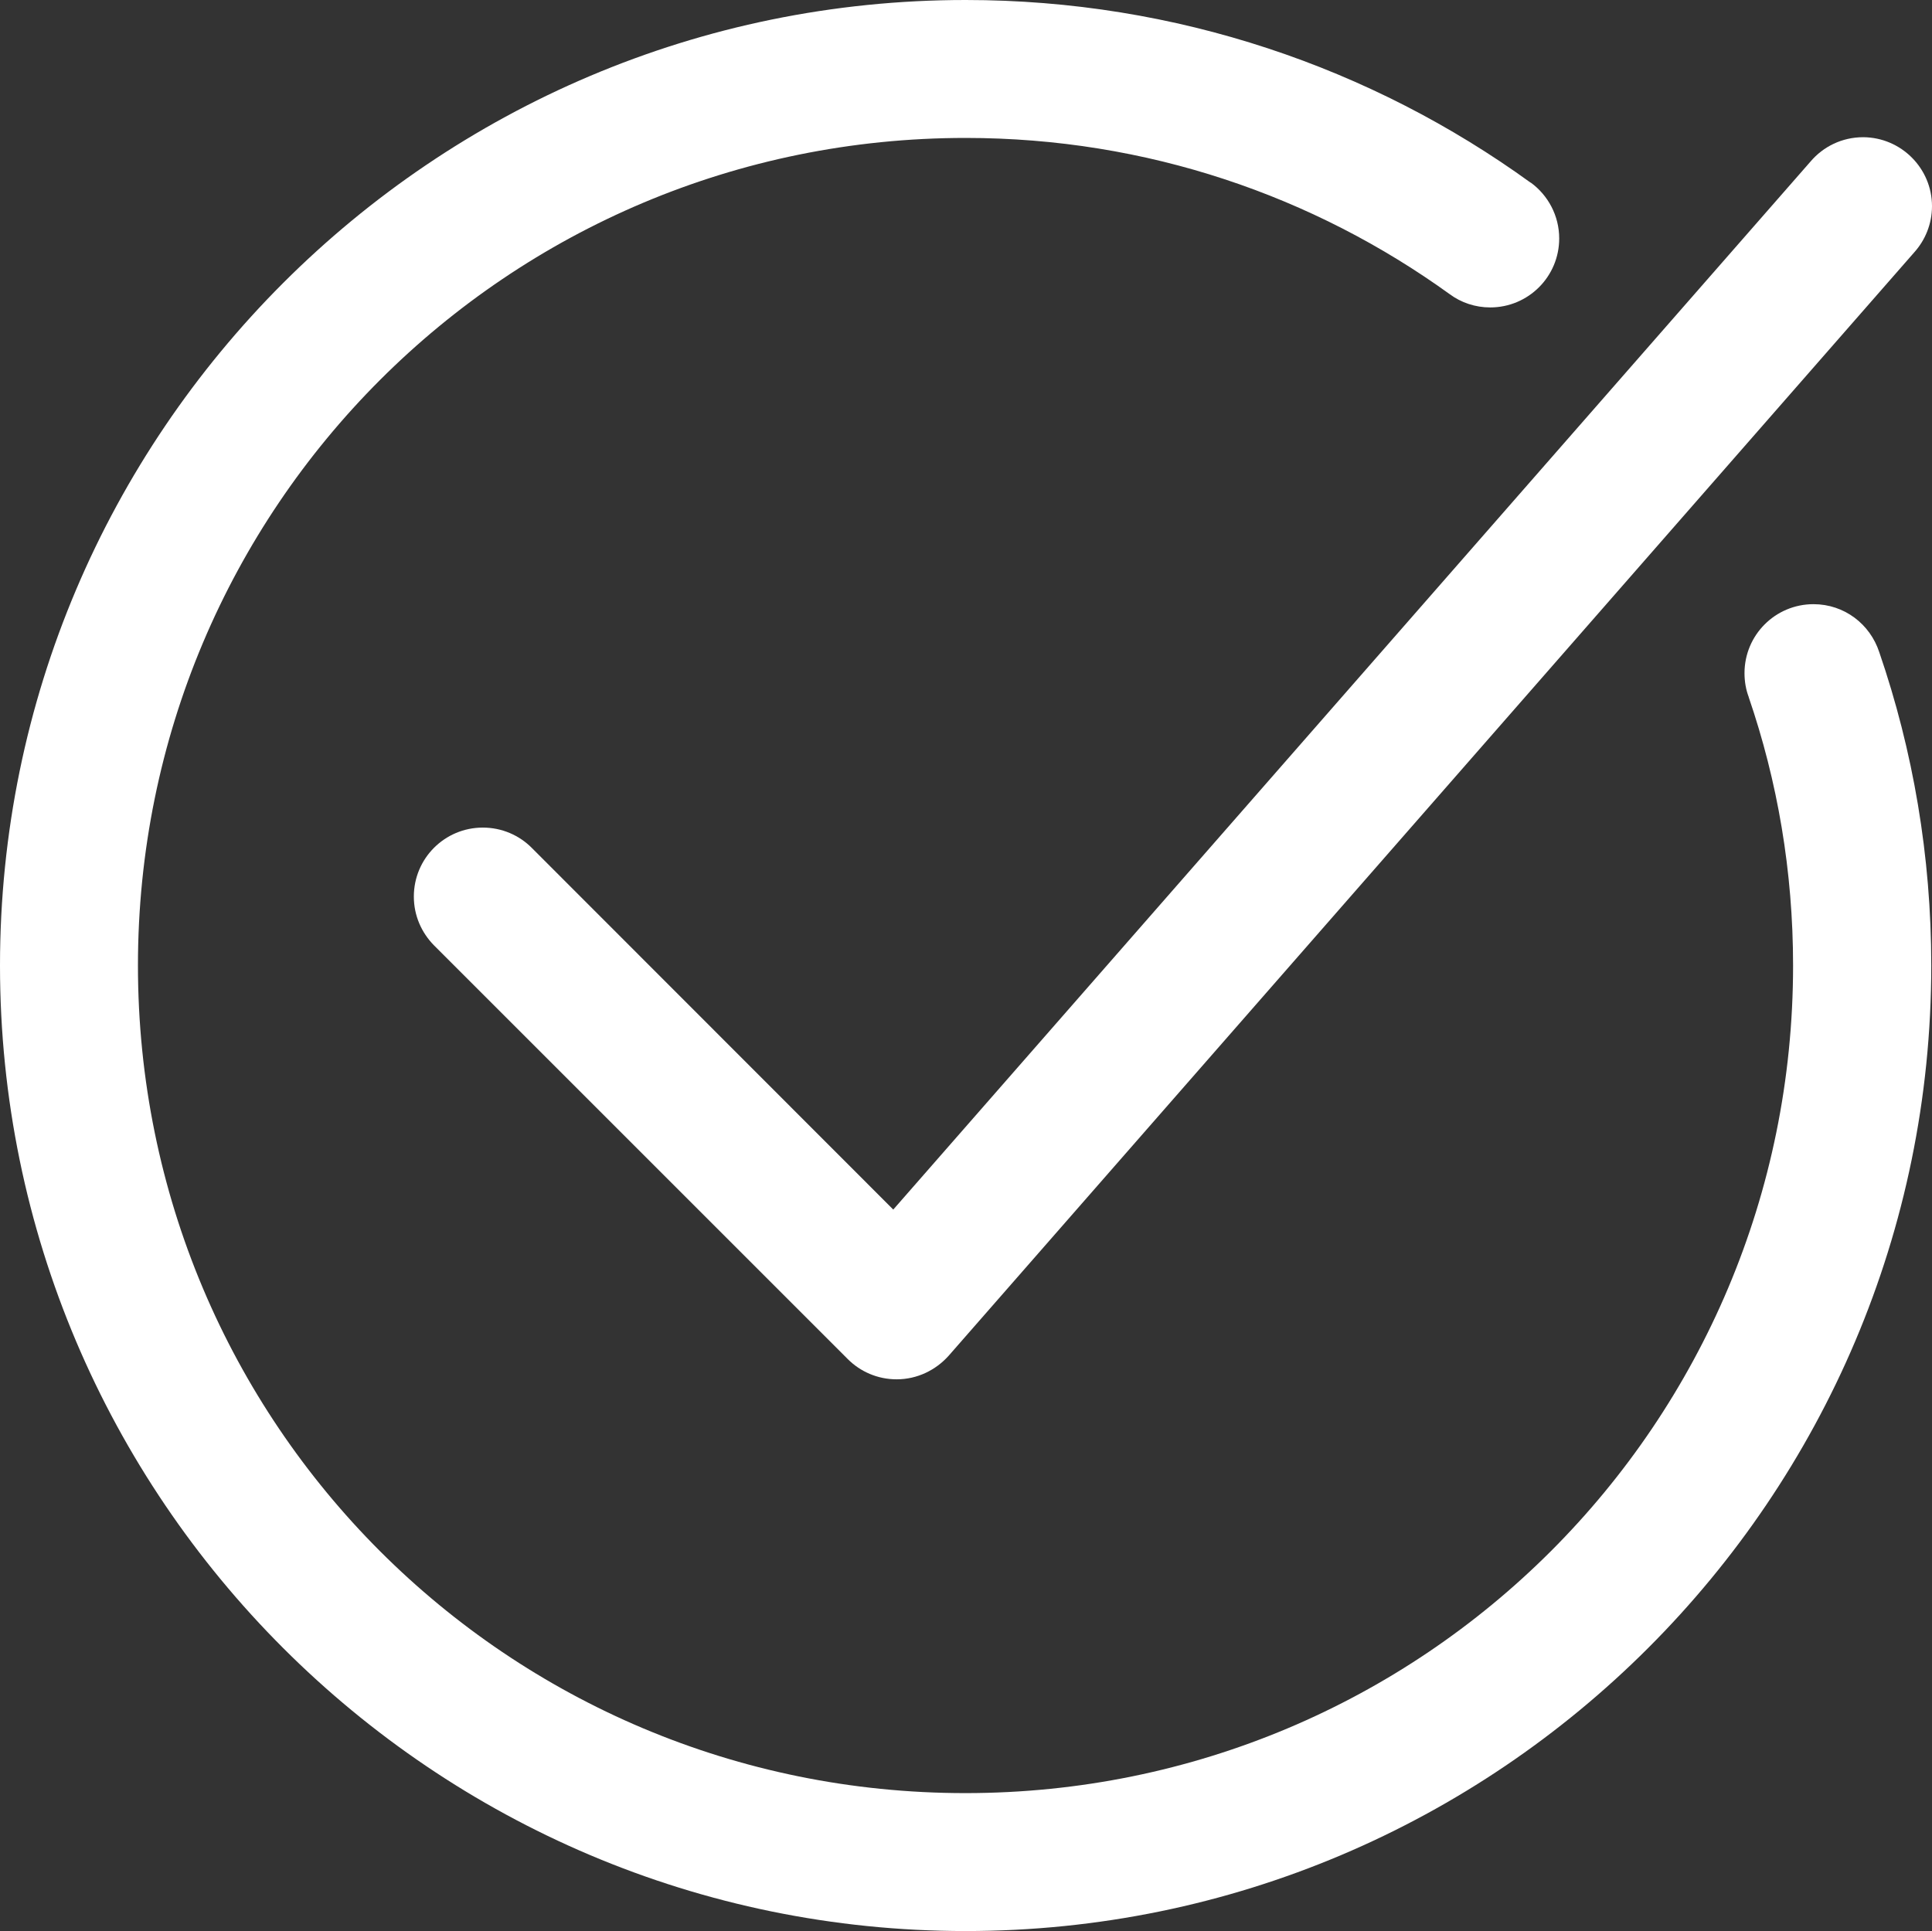
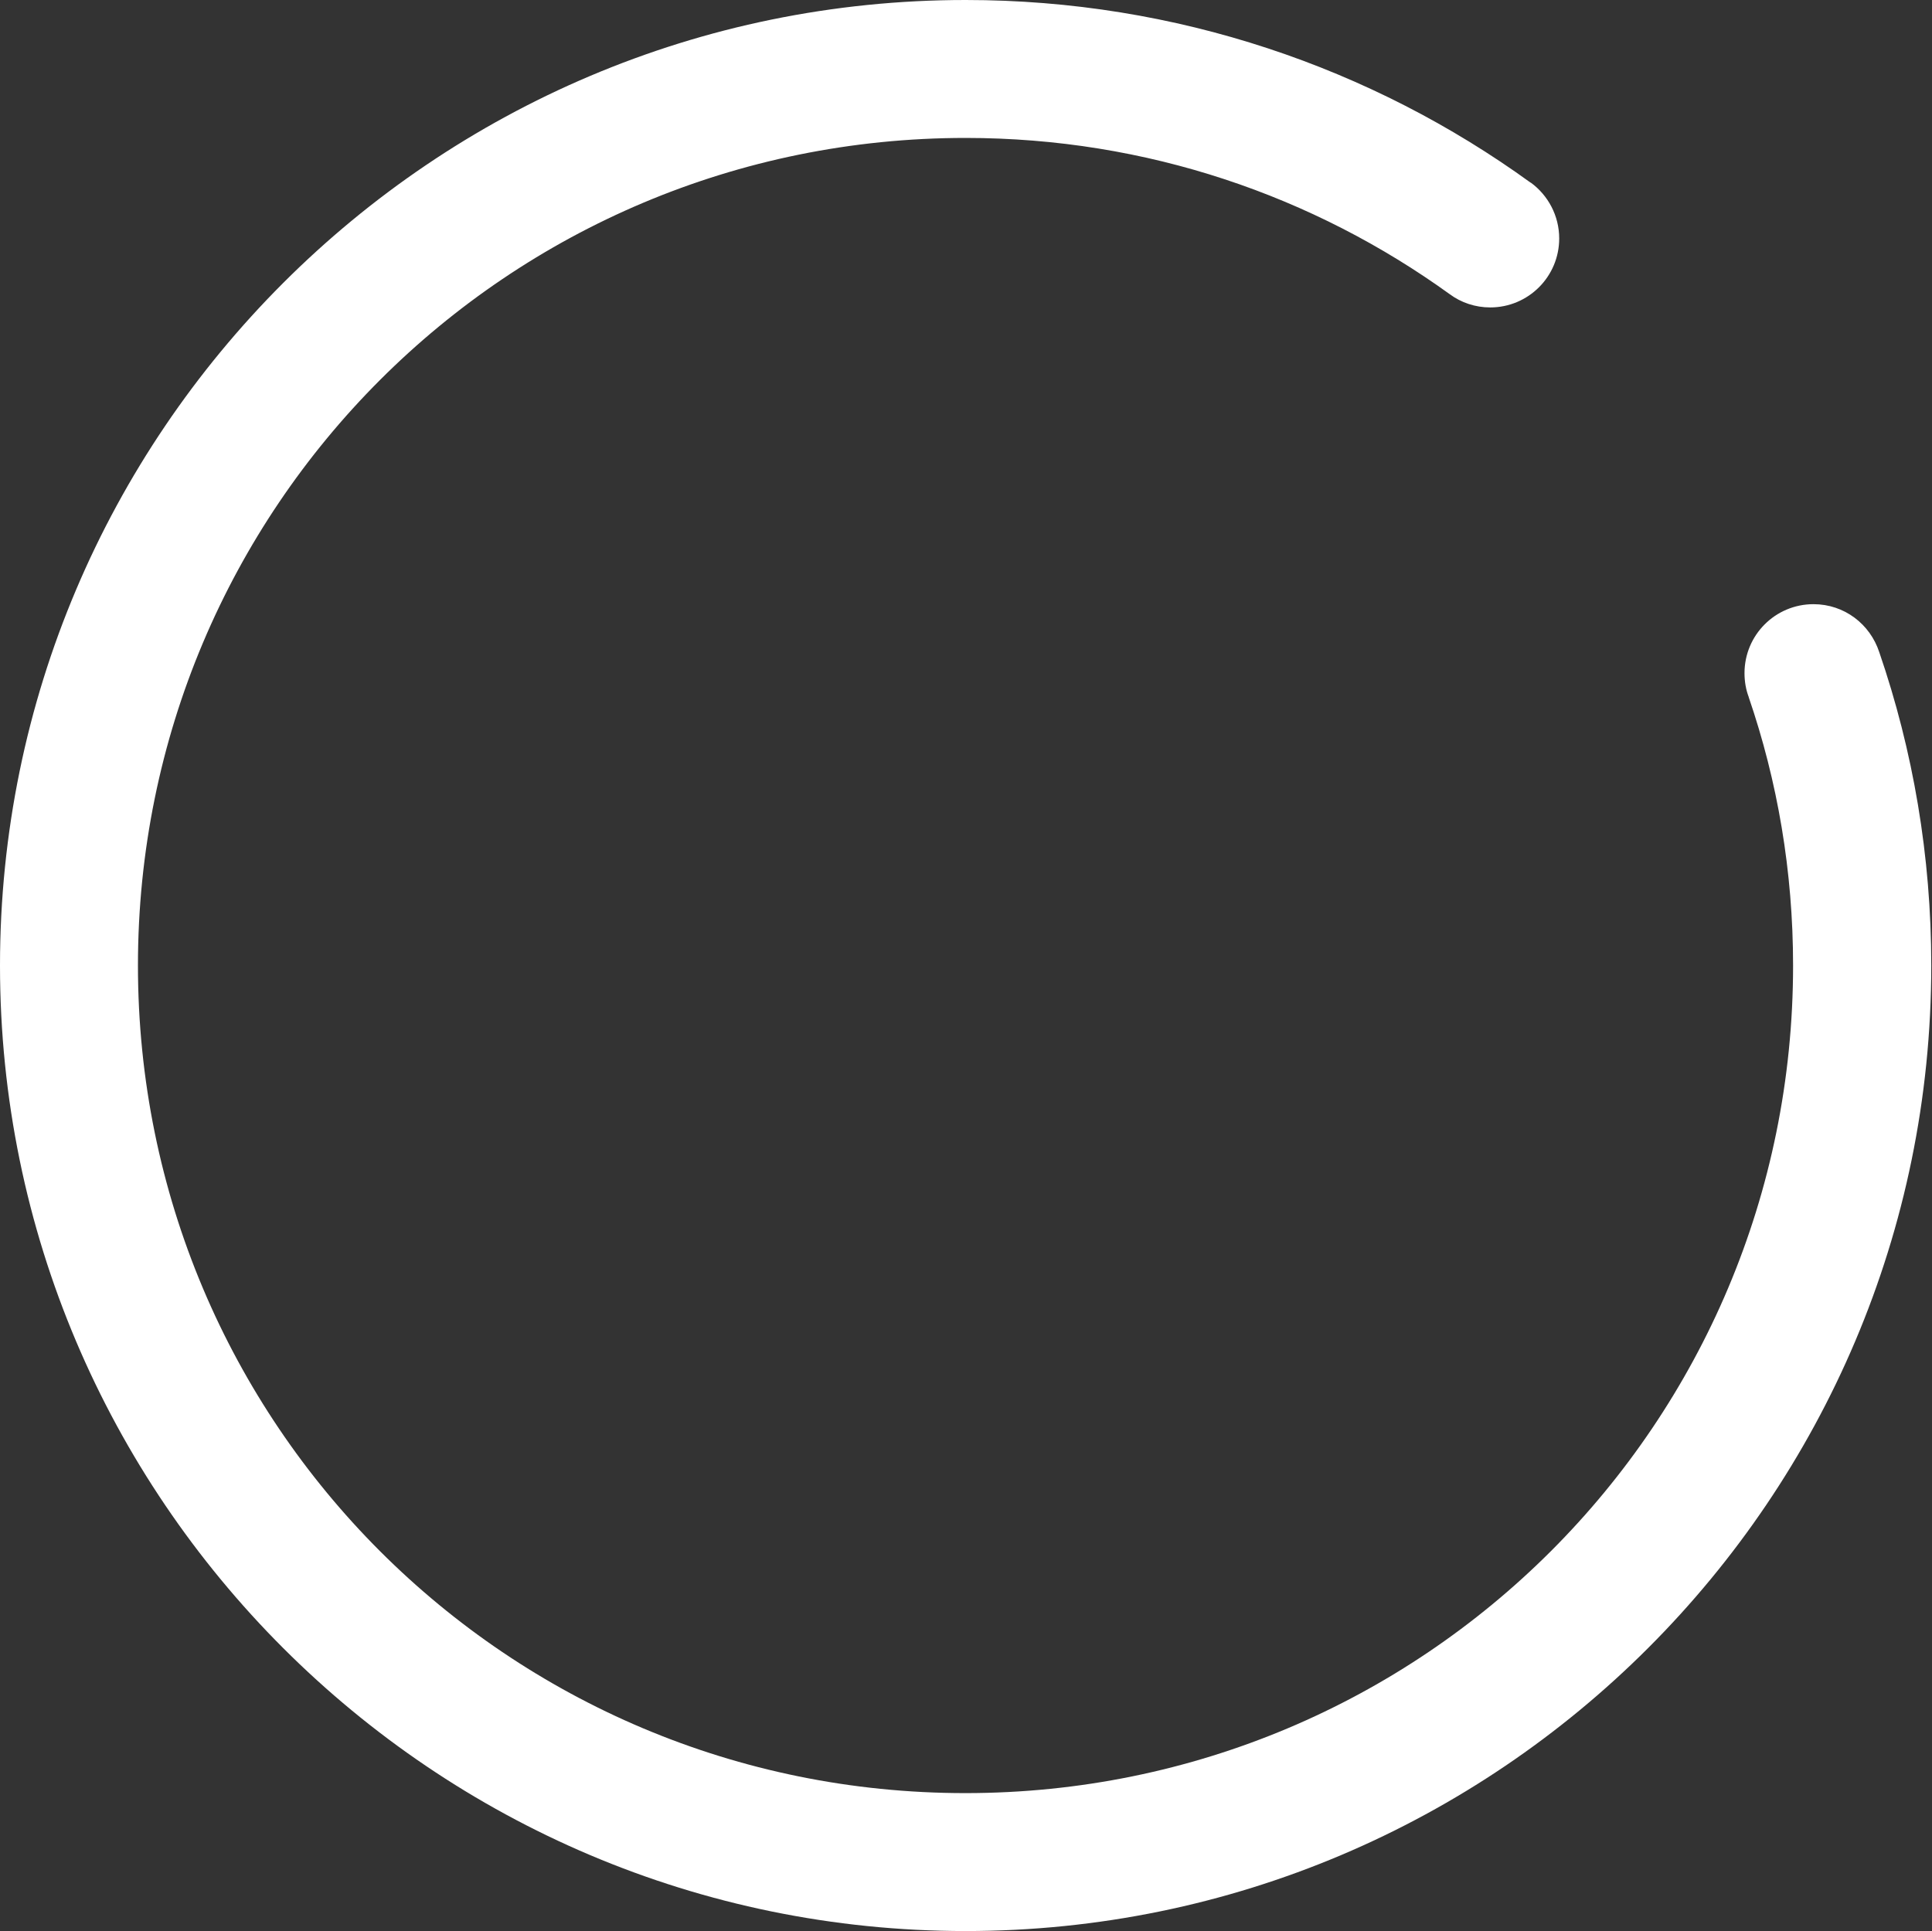
<svg xmlns="http://www.w3.org/2000/svg" version="1.1" id="Ebene_1" x="0px" y="0px" viewBox="0 0 79.55 79.52" style="enable-background:new 0 0 79.55 79.52;" xml:space="preserve">
  <rect x="0" y="0" width="79.55" height="79.52" fill="#333333" stroke="none" />
  <style type="text/css">
	.st0{fill:#FFFFFF;}
</style>
  <g>
    <path class="st0" d="M39.76,0C17.83,0,0,17.83,0,39.76s17.83,39.76,39.76,39.76s39.76-17.83,39.76-39.76   c0-4.51-0.75-8.85-2.14-12.9c-0.38-1.16-1.44-1.98-2.71-1.98c-1.57,0-2.84,1.27-2.84,2.84c0,0.35,0.06,0.69,0.18,1l-0.01-0.02   c1.19,3.47,1.83,7.18,1.83,11.06c0,18.86-15.22,34.08-34.08,34.08S5.68,58.62,5.68,39.76S20.9,5.68,39.76,5.68   c7.46,0,14.33,2.39,19.94,6.44c0.46,0.34,1.04,0.54,1.66,0.54c1.57,0,2.84-1.27,2.84-2.84c0-0.94-0.46-1.78-1.17-2.3l-0.01,0   C56.49,2.79,48.43,0,39.76,0L39.76,0z" />
-     <path class="st0" d="M76.72,5.65C76.71,5.65,76.71,5.65,76.72,5.65c-0.88,0-1.65,0.39-2.17,1l0,0L36.78,49.81L21.89,34.91   c-0.51-0.51-1.22-0.83-2.01-0.83c-1.57,0-2.84,1.27-2.84,2.84c0,0.79,0.32,1.49,0.83,2.01l17.04,17.04   c0.51,0.51,1.22,0.83,2.01,0.83c0.85,0,1.61-0.38,2.14-0.97l0,0l39.76-45.44c0.45-0.5,0.73-1.17,0.73-1.9   C79.55,6.93,78.28,5.66,76.72,5.65L76.72,5.65L76.72,5.65z" />
  </g>
</svg>